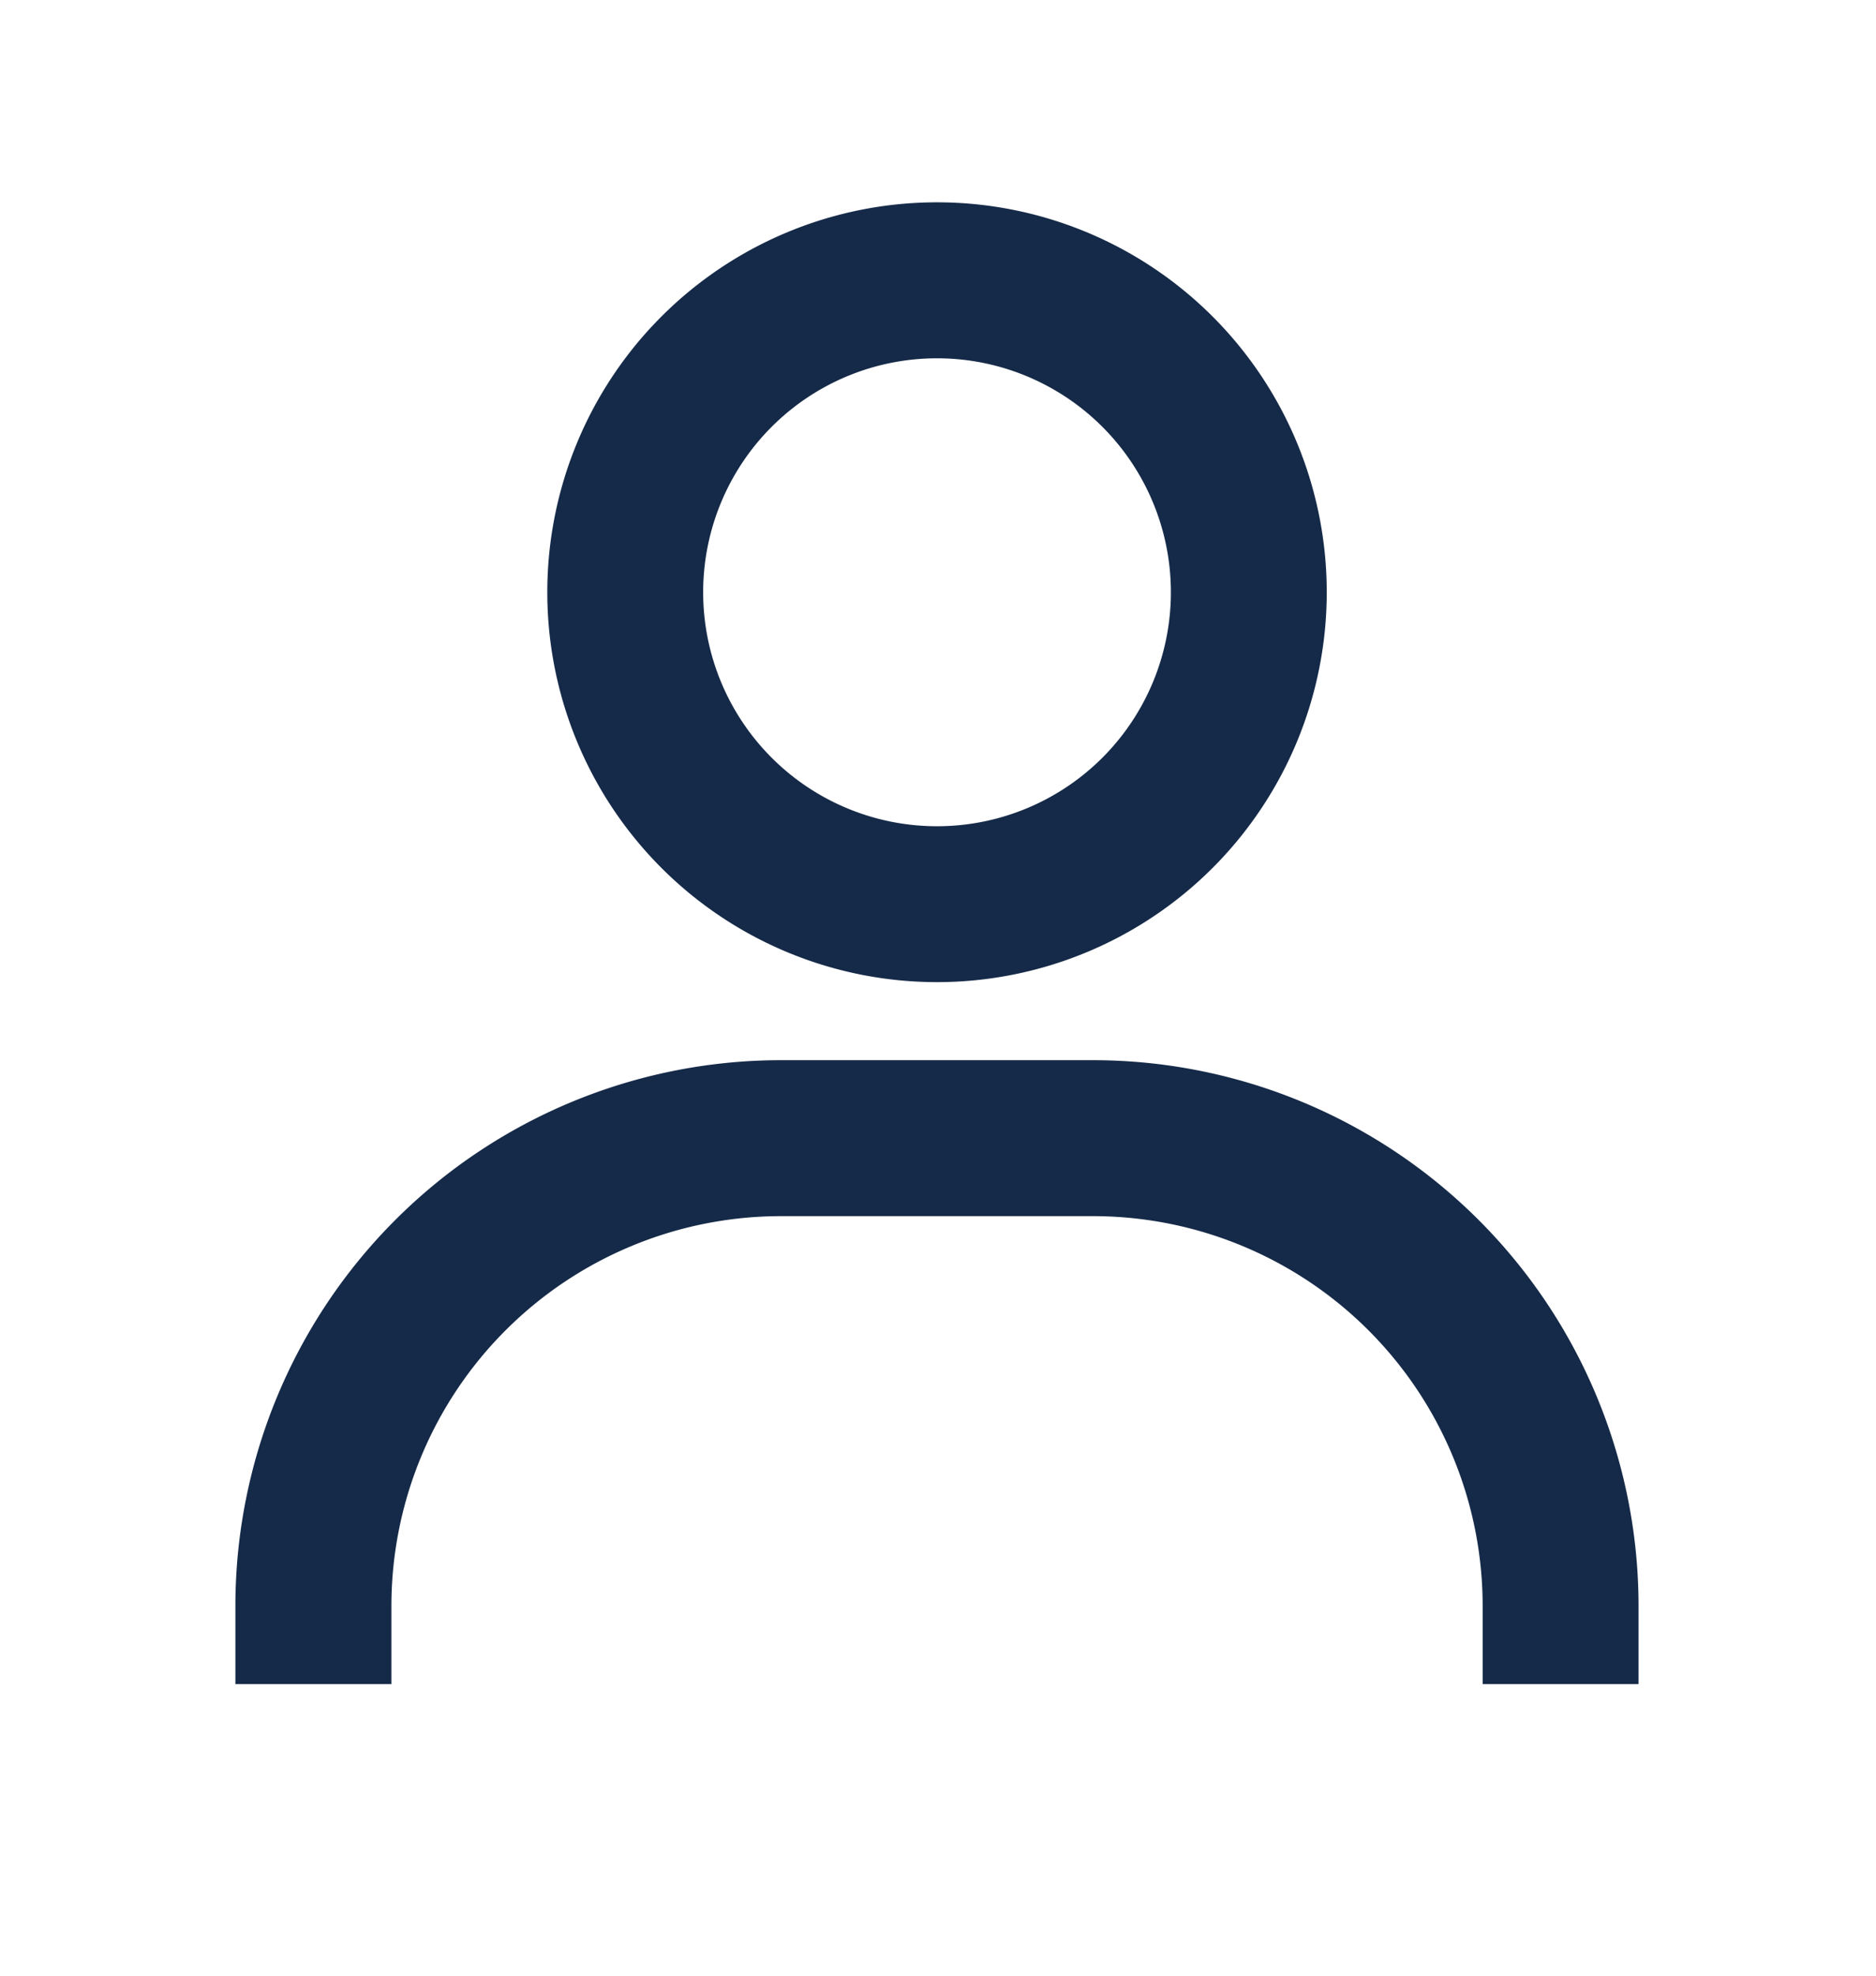
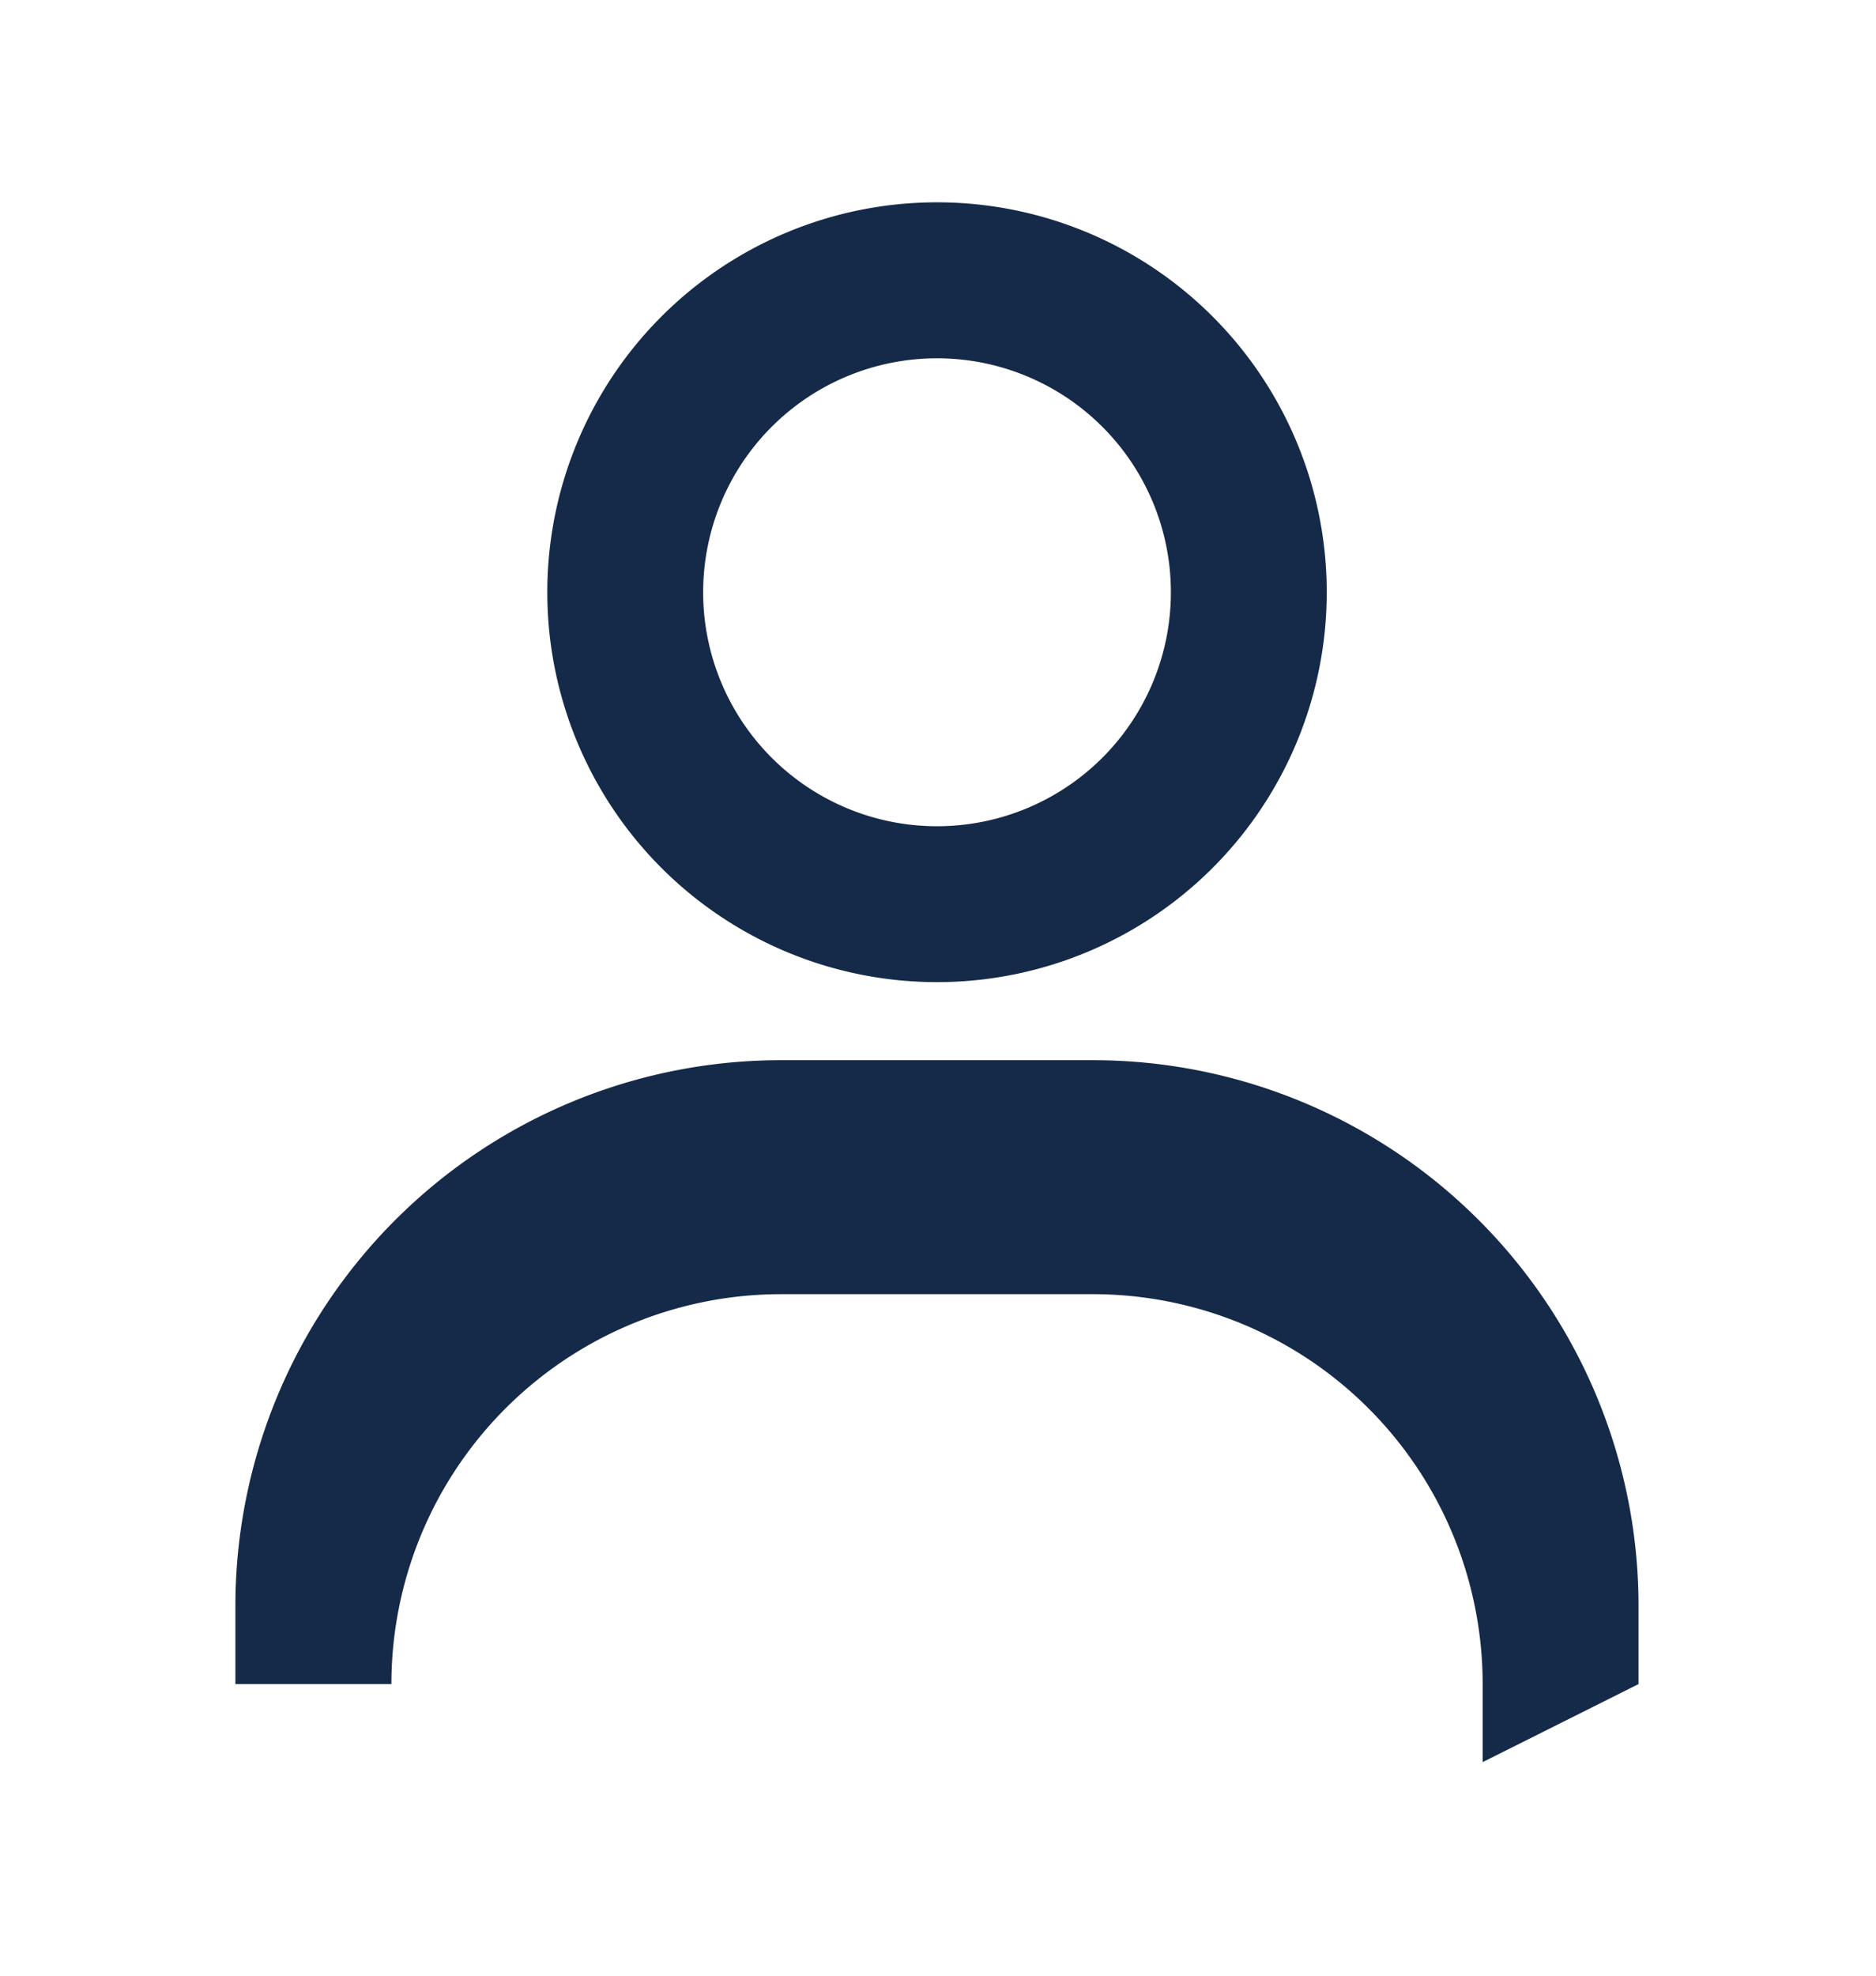
<svg xmlns="http://www.w3.org/2000/svg" width="92" height="96.842" viewBox="0 0 92 96.842" fill="none">
-   <path d="M45.952 9.917a19.112 19.112 0 1 0 0 38.224 19.112 19.112 0 0 0 0 -38.224m0 30.583a11.466 11.466 0 1 1 0 -22.937 11.466 11.466 0 0 1 0 22.937m34.403 42.049v-3.825a26.757 26.757 0 0 0 -26.762 -26.757H38.301a26.757 26.757 0 0 0 -26.757 26.757v3.825h7.651v-3.825a19.112 19.112 0 0 1 19.107 -19.112h15.291a19.112 19.112 0 0 1 19.117 19.112v3.825z" fill="#152A48" />
+   <path d="M45.952 9.917a19.112 19.112 0 1 0 0 38.224 19.112 19.112 0 0 0 0 -38.224m0 30.583a11.466 11.466 0 1 1 0 -22.937 11.466 11.466 0 0 1 0 22.937m34.403 42.049v-3.825a26.757 26.757 0 0 0 -26.762 -26.757H38.301a26.757 26.757 0 0 0 -26.757 26.757v3.825h7.651a19.112 19.112 0 0 1 19.107 -19.112h15.291a19.112 19.112 0 0 1 19.117 19.112v3.825z" fill="#152A48" />
</svg>